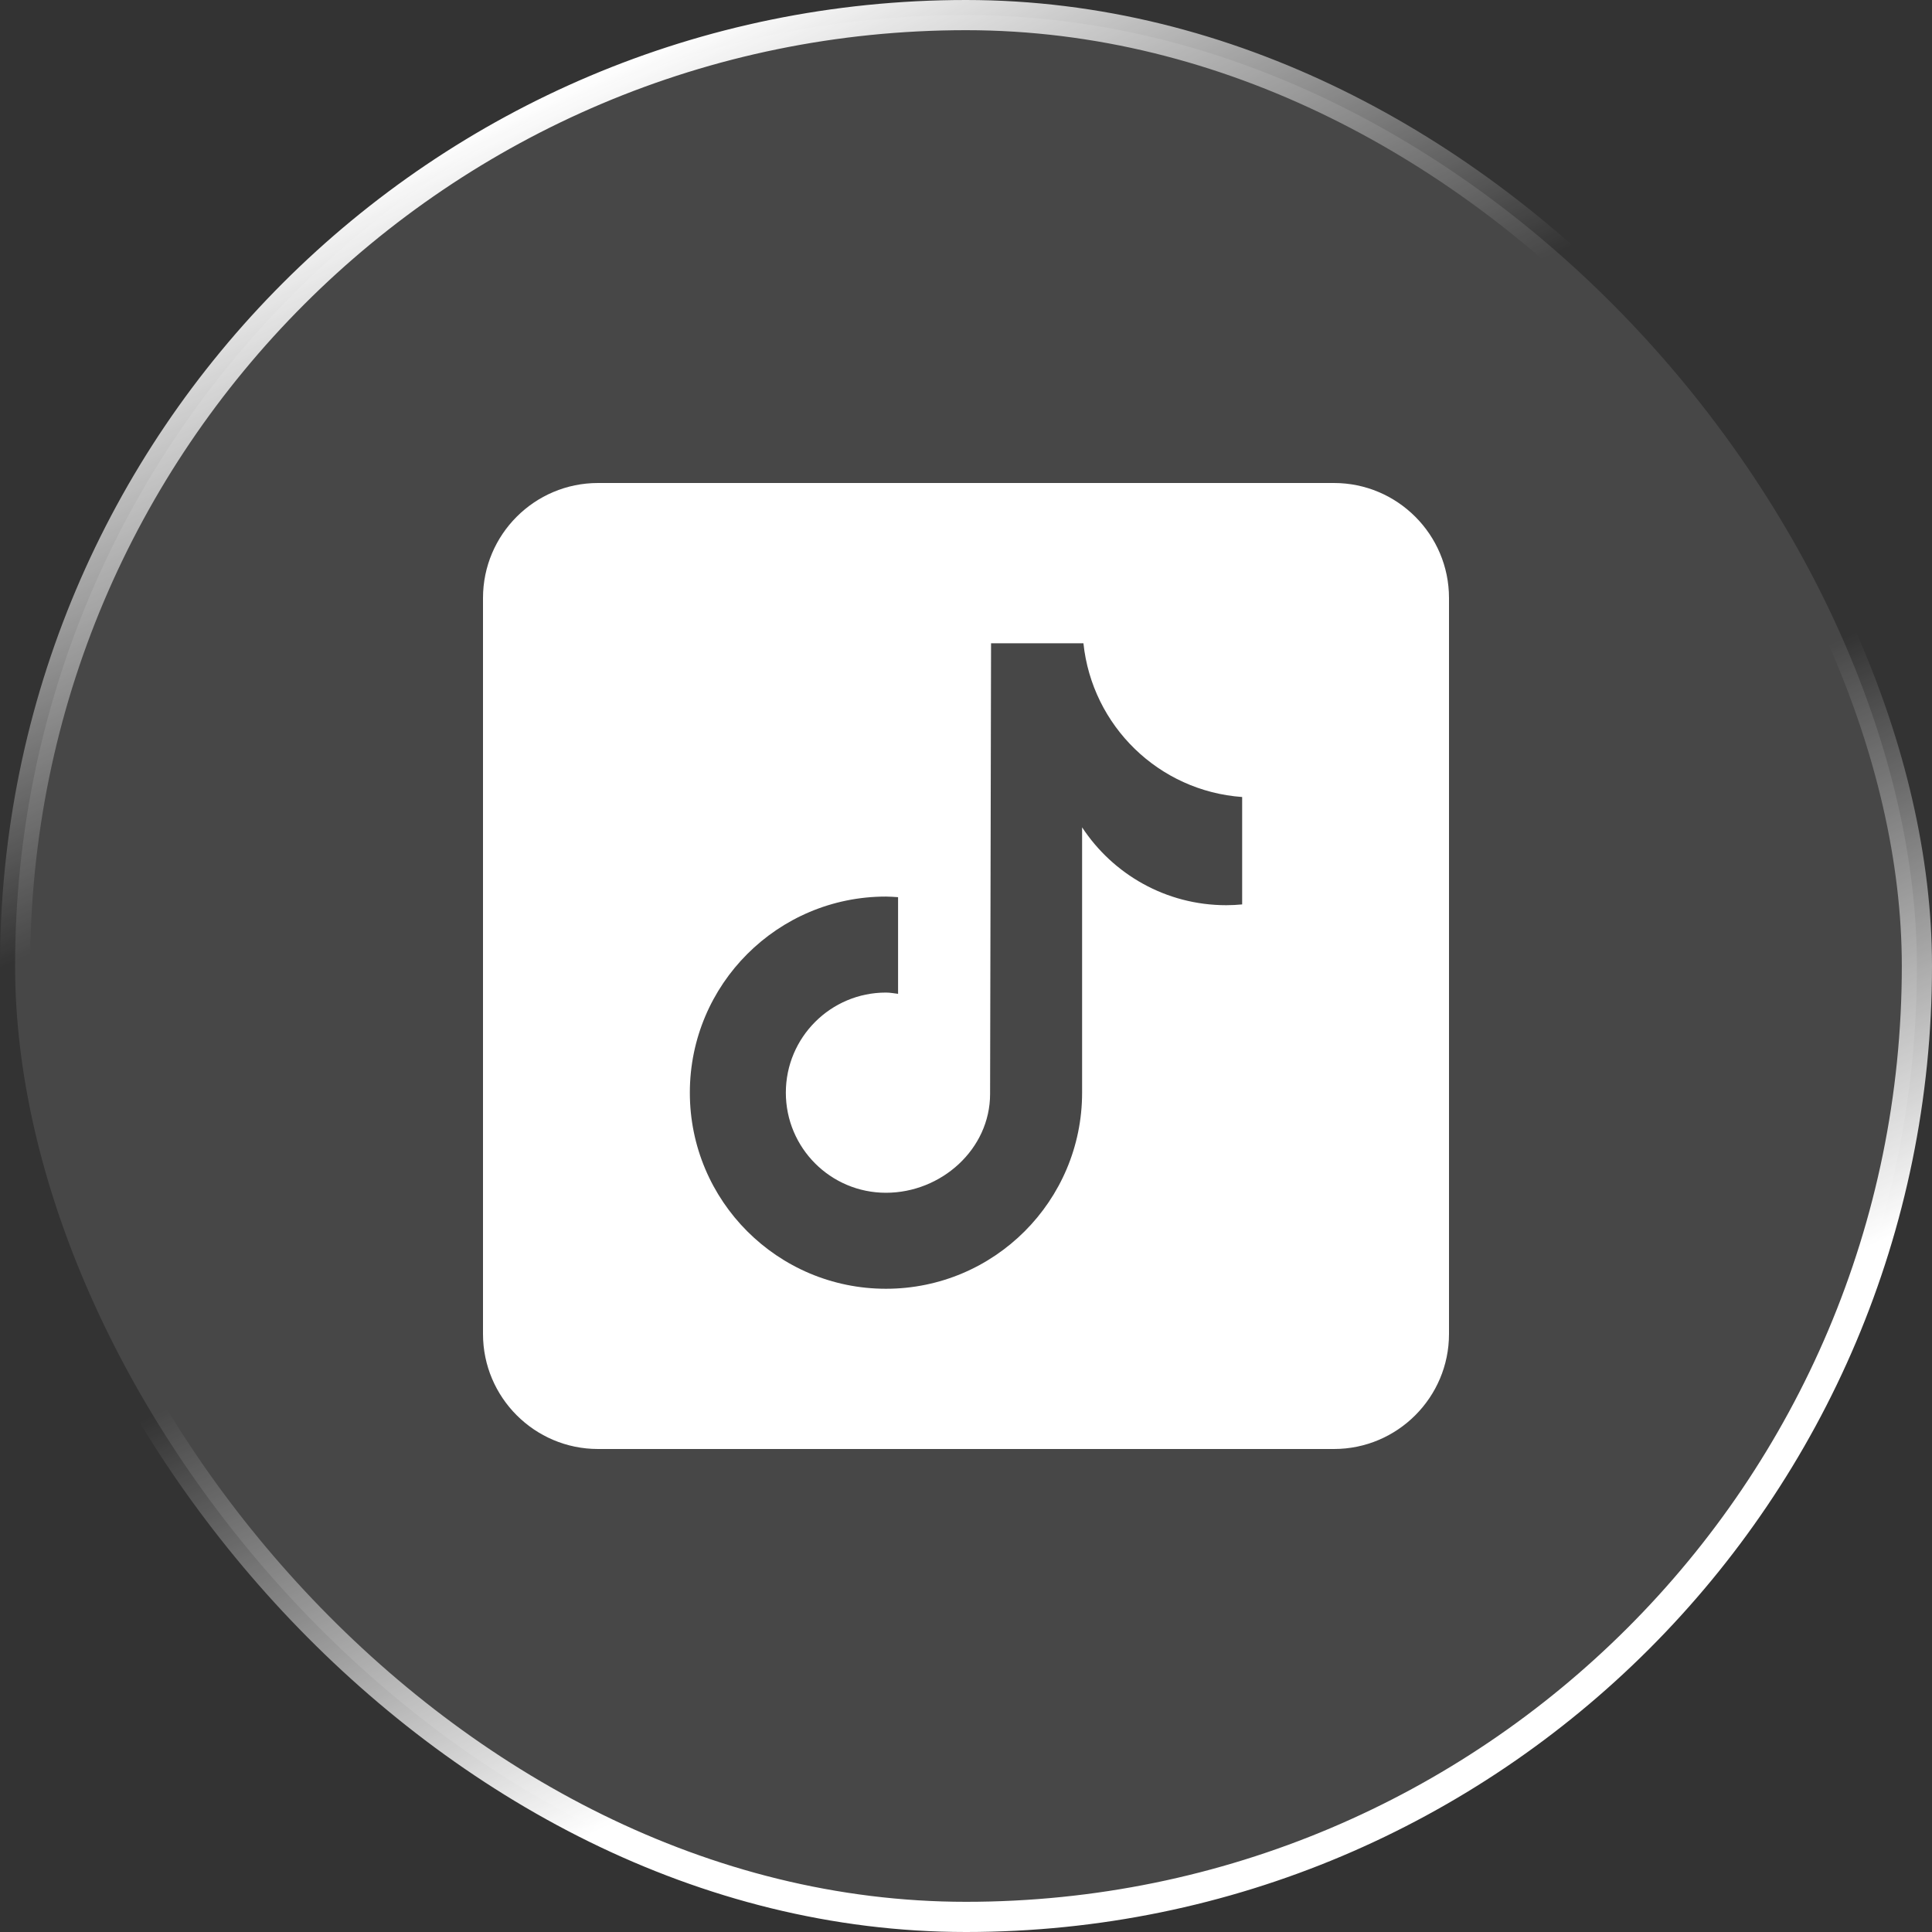
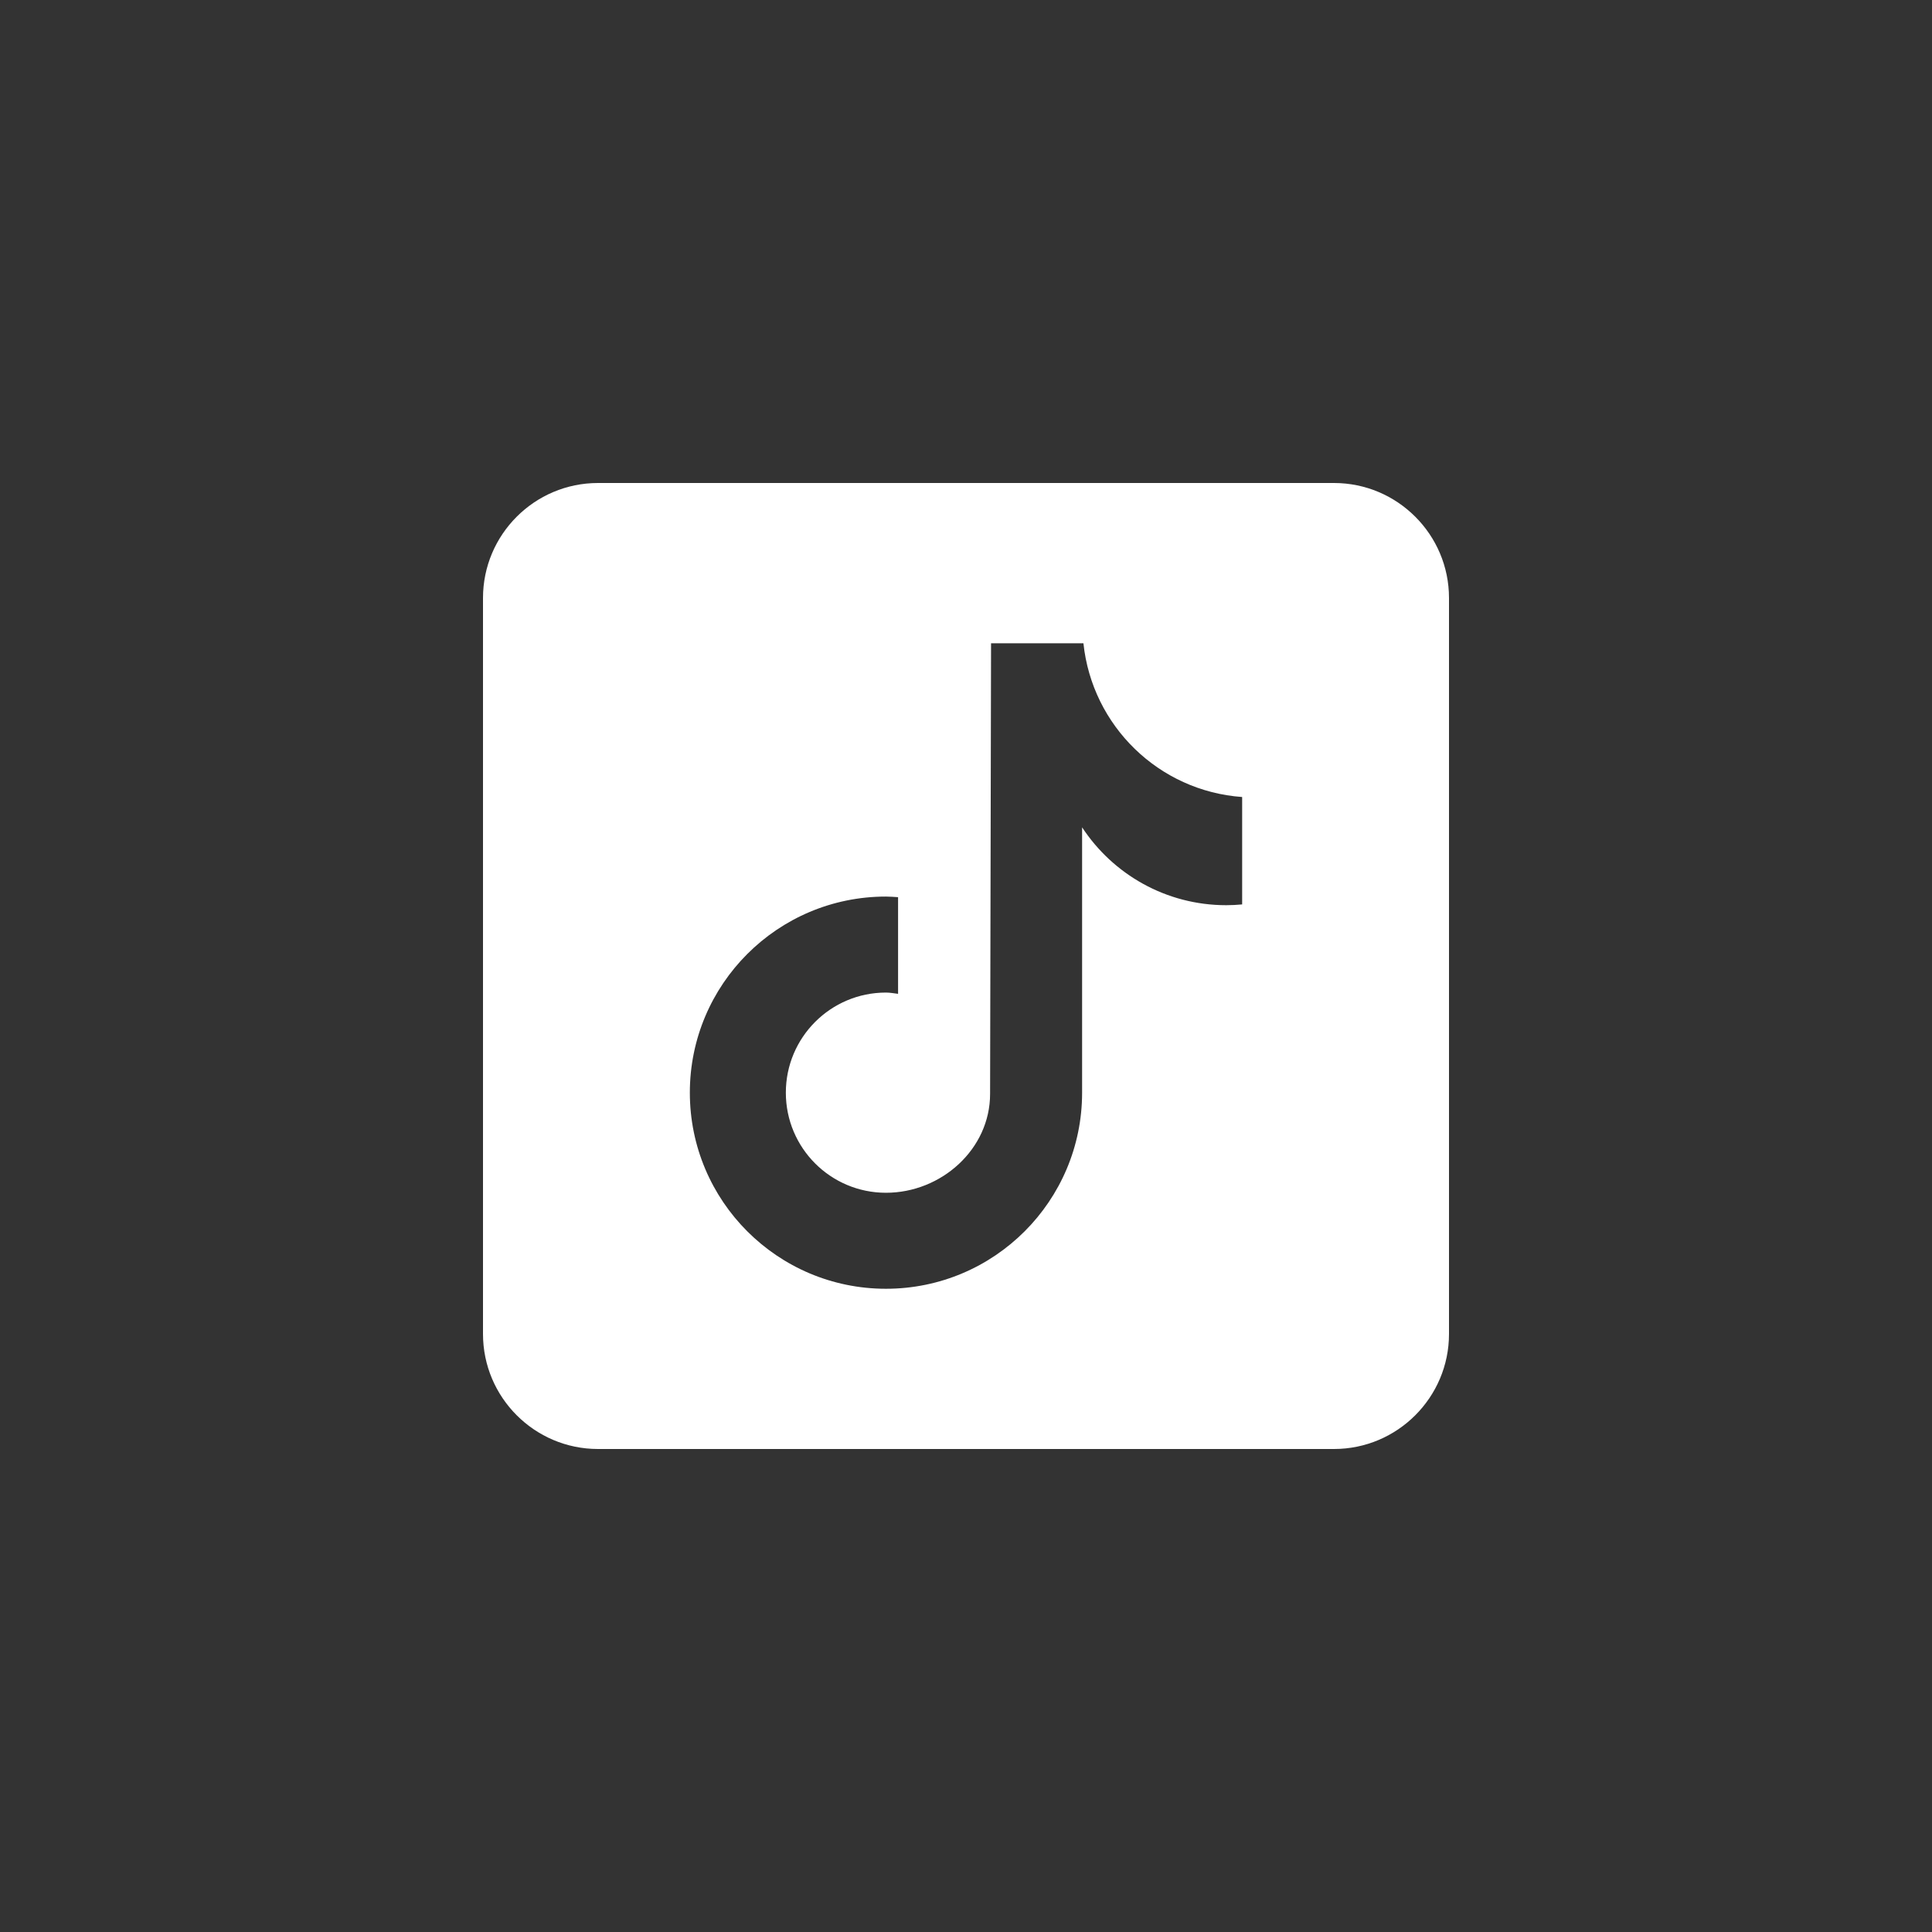
<svg xmlns="http://www.w3.org/2000/svg" width="32" height="32" viewBox="0 0 32 32" fill="none">
  <rect x="0" y="0" width="32" height="32" fill="#333333" stroke="none" />
-   <rect x="0.25" y="0.25" width="31.5" height="31.5" rx="15.75" fill="white" fill-opacity="0.1" />
-   <rect x="0.25" y="0.25" width="31.5" height="31.5" rx="15.75" stroke="url(#paint0_linear_7923_155020)" stroke-width="0.5" style="mix-blend-mode:overlay" />
  <path d="M22.095 8H9.905C8.854 8 8 8.854 8 9.905V22.095C8 23.145 8.854 24 9.905 24H22.095C23.145 24 24 23.145 24 22.095V9.905C24 8.854 23.145 8 22.095 8ZM20.574 14.98C20.487 14.988 20.4 14.993 20.311 14.993C19.312 14.993 18.433 14.48 17.923 13.703C17.923 15.741 17.923 18.059 17.923 18.098C17.923 19.892 16.468 21.346 14.674 21.346C12.88 21.346 11.426 19.892 11.426 18.098C11.426 16.304 12.88 14.85 14.674 14.85C14.742 14.85 14.808 14.856 14.875 14.86V16.461C14.808 16.453 14.743 16.44 14.674 16.44C13.758 16.44 13.016 17.183 13.016 18.098C13.016 19.014 13.758 19.756 14.674 19.756C15.59 19.756 16.399 19.035 16.399 18.119C16.399 18.083 16.415 10.655 16.415 10.655H17.945C18.089 12.023 19.193 13.102 20.574 13.201V14.98Z" fill="white" />
  <defs>
    <linearGradient id="paint0_linear_7923_155020" x1="1.723" y1="4.967" x2="12.774" y2="29.006" gradientUnits="userSpaceOnUse">
      <stop stop-color="white" />
      <stop offset="0.353" stop-color="white" stop-opacity="0" />
      <stop offset="0.647" stop-color="white" stop-opacity="0" />
      <stop offset="1" stop-color="white" />
    </linearGradient>
  </defs>
</svg>